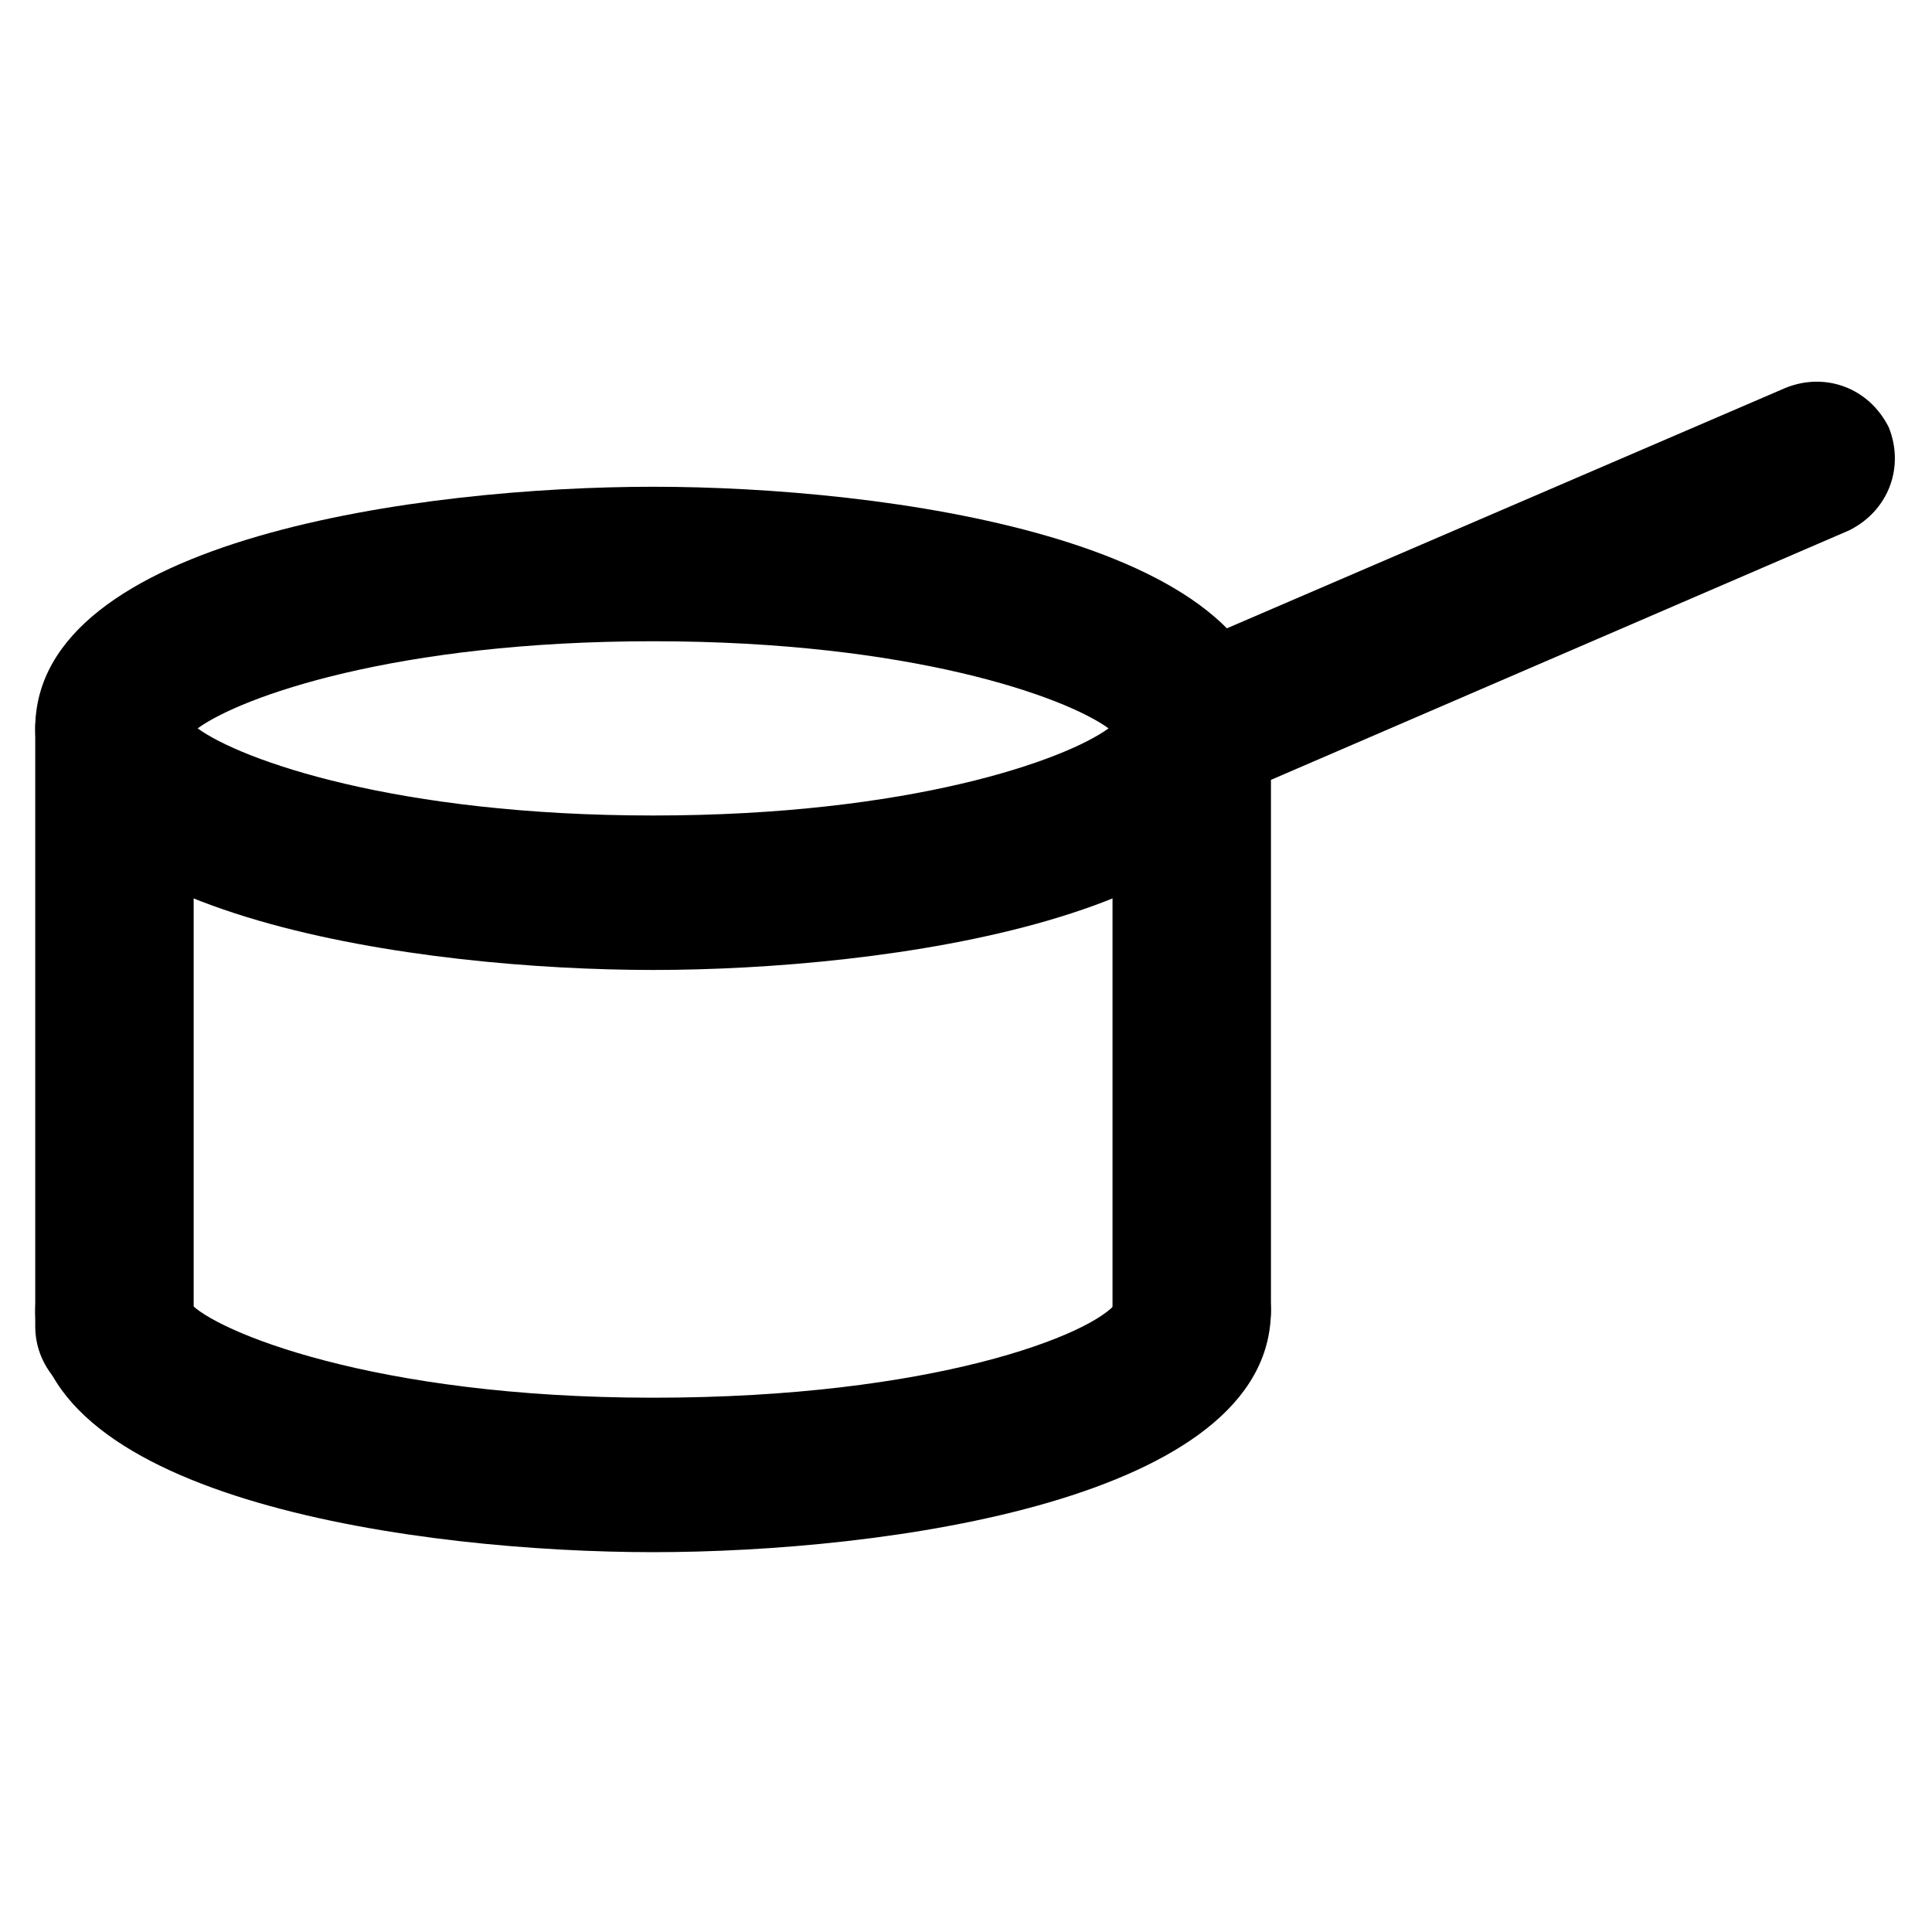
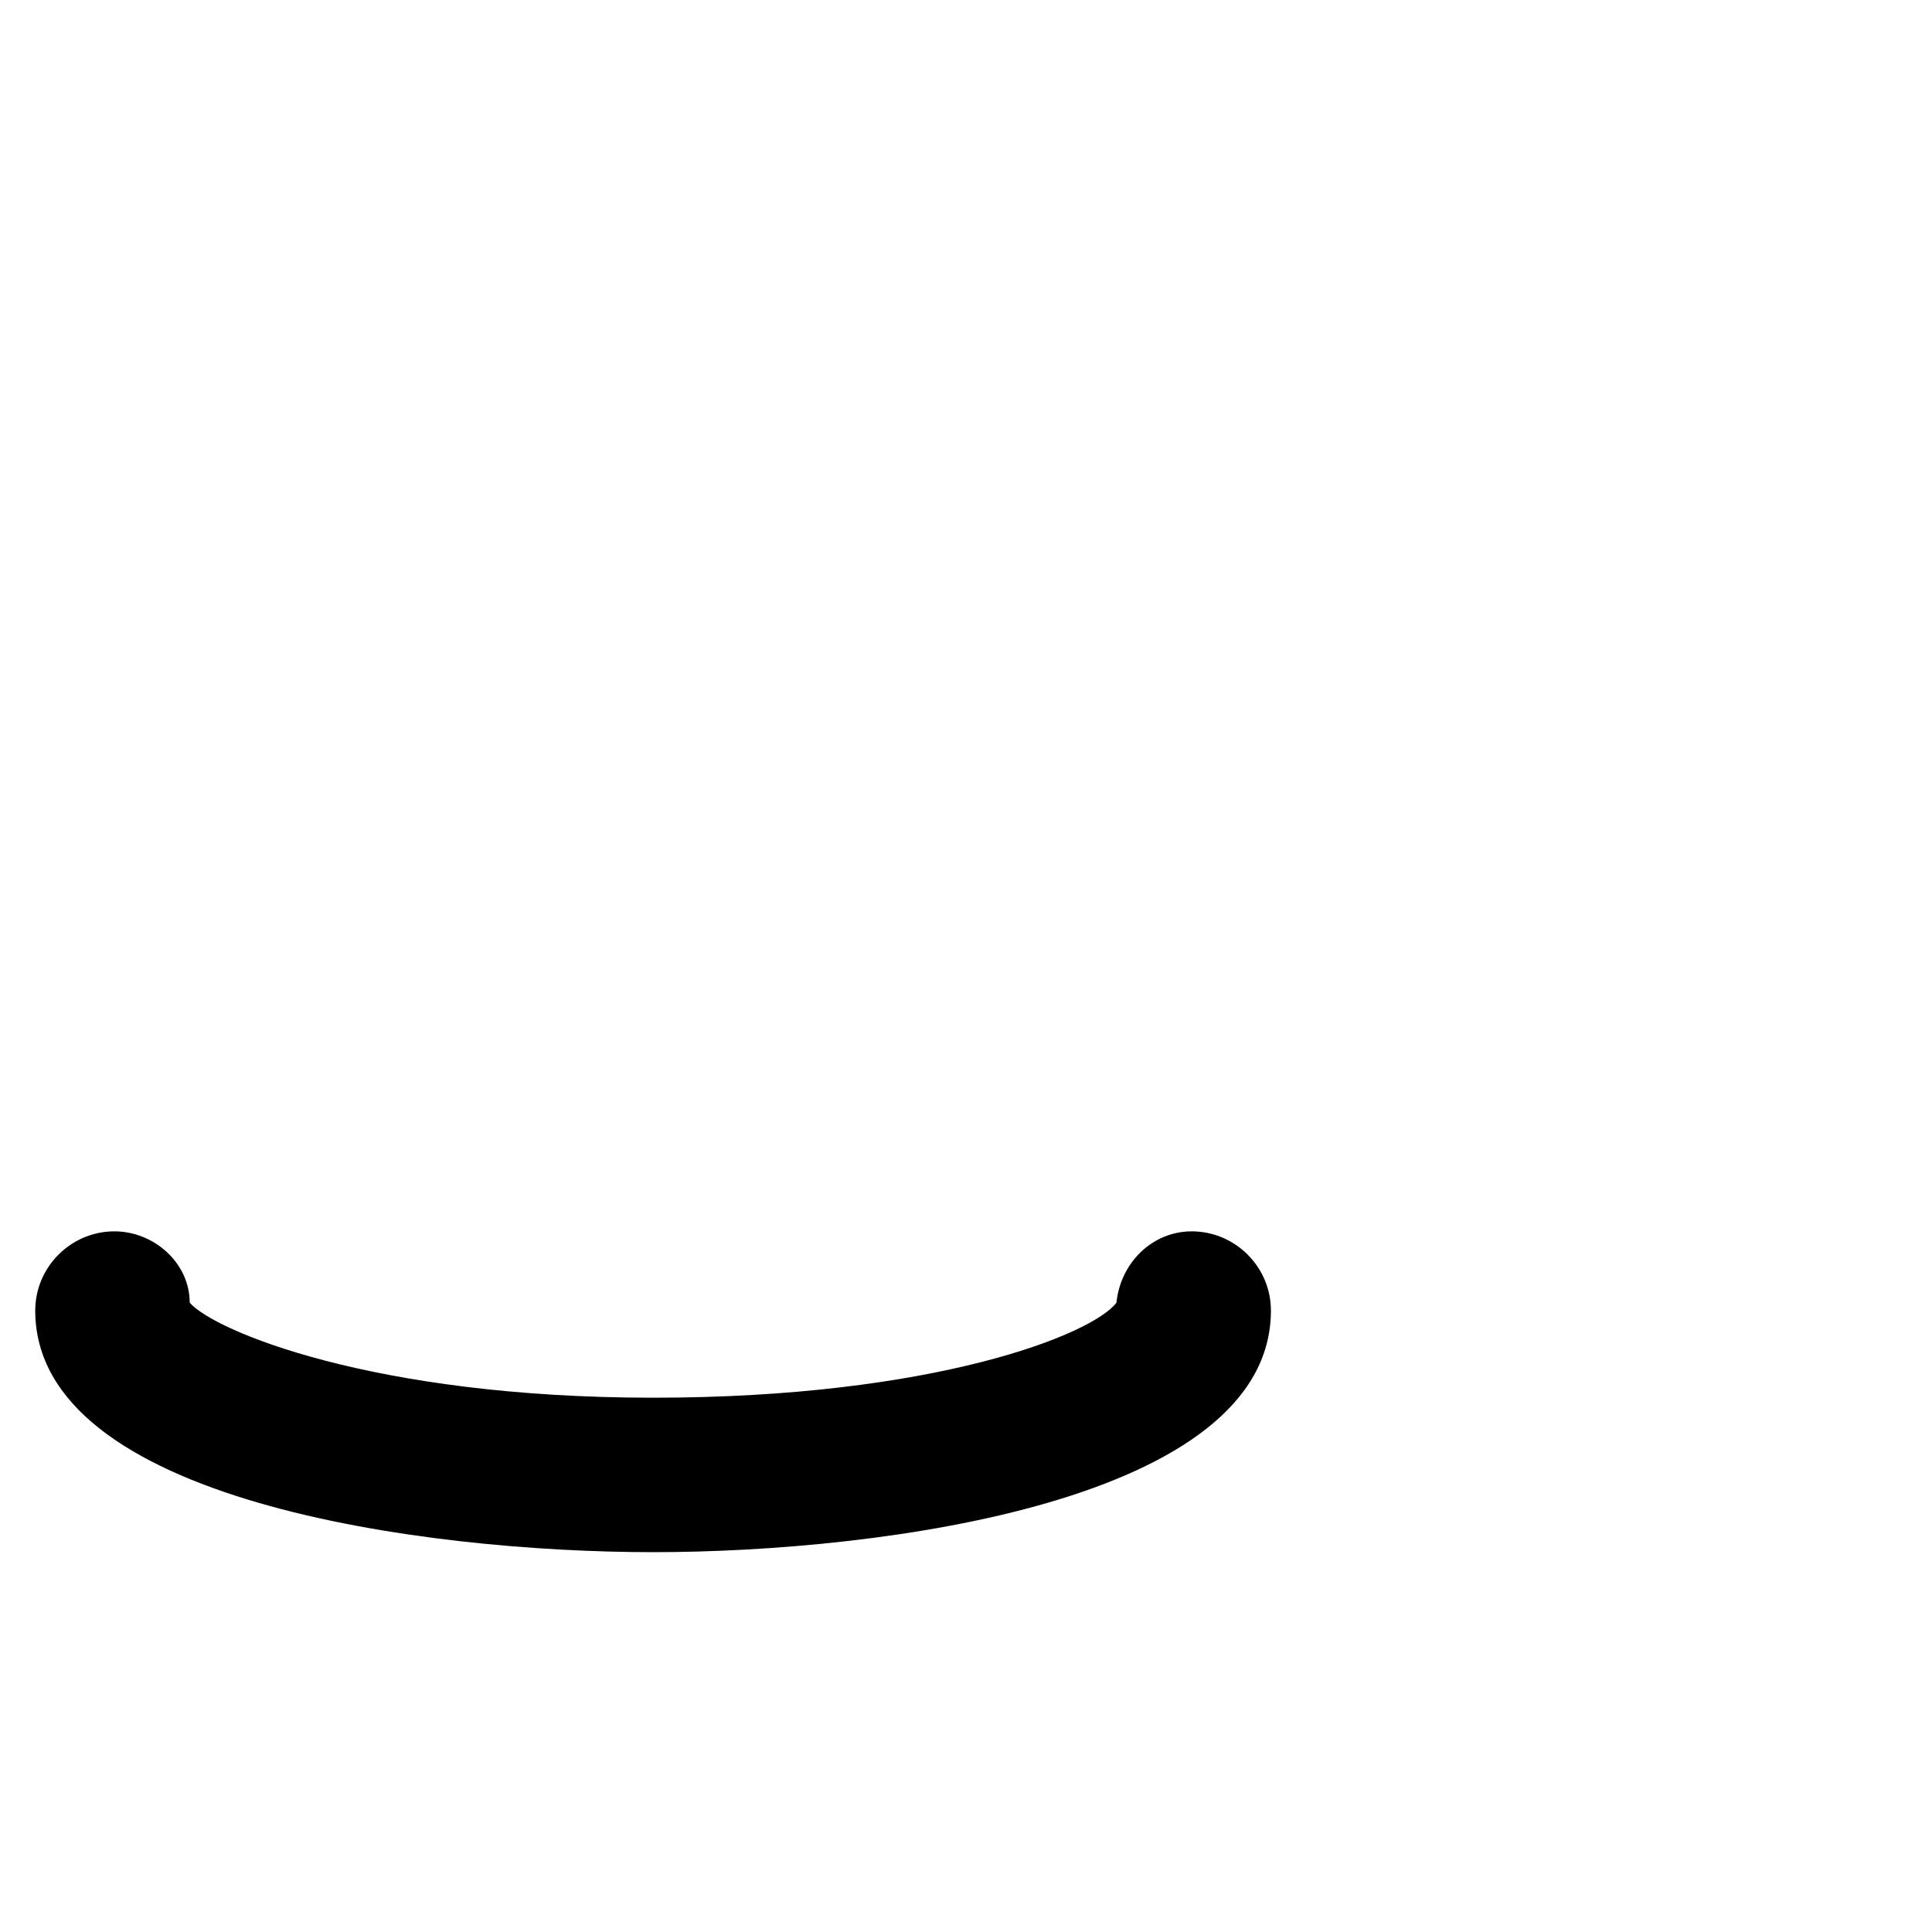
<svg xmlns="http://www.w3.org/2000/svg" fill="#000000" width="800px" height="800px" version="1.1" viewBox="144 144 512 512">
  <g>
-     <path d="m317.08 401.05c-60.879 0-163.74-13.645-163.74-64.027 0-50.383 102.86-64.027 163.74-64.027s163.74 13.645 163.74 64.027c0 50.383-102.86 64.027-163.74 64.027zm-120.7-64.023c11.547 8.398 52.48 23.09 120.7 23.09s109.16-14.695 120.7-23.09c-11.547-8.398-52.48-23.09-120.7-23.09-68.223-0.004-109.16 14.691-120.7 23.09z" />
    <path d="m317.08 555.34c-60.879 0-163.74-13.645-163.74-64.027 0-11.547 9.445-20.992 20.992-20.992 10.496 0 19.941 8.398 19.941 18.895 6.301 7.348 48.285 25.191 122.8 25.191 74.523 0 116.51-16.793 122.8-25.191 1.051-10.496 9.445-18.895 19.941-18.895 11.547 0 20.992 9.445 20.992 20.992 0 50.383-102.86 64.027-163.74 64.027z" />
-     <path d="m174.33 516.5c-11.547 0-20.992-9.445-20.992-20.992v-158.49c0-11.547 9.445-20.992 20.992-20.992s20.992 9.445 20.992 20.992v159.54c-1.047 10.496-10.496 19.941-20.992 19.941z" />
-     <path d="m459.82 511.26c-11.547 0-20.992-9.445-20.992-20.992v-153.24c0-8.398 5.246-15.742 12.594-18.895l165.84-71.371c10.496-4.199 22.043 0 27.289 10.496 4.199 10.496 0 22.043-10.496 27.289l-153.24 66.125v140.65c0.004 10.492-9.441 19.941-20.988 19.941z" />
  </g>
</svg>